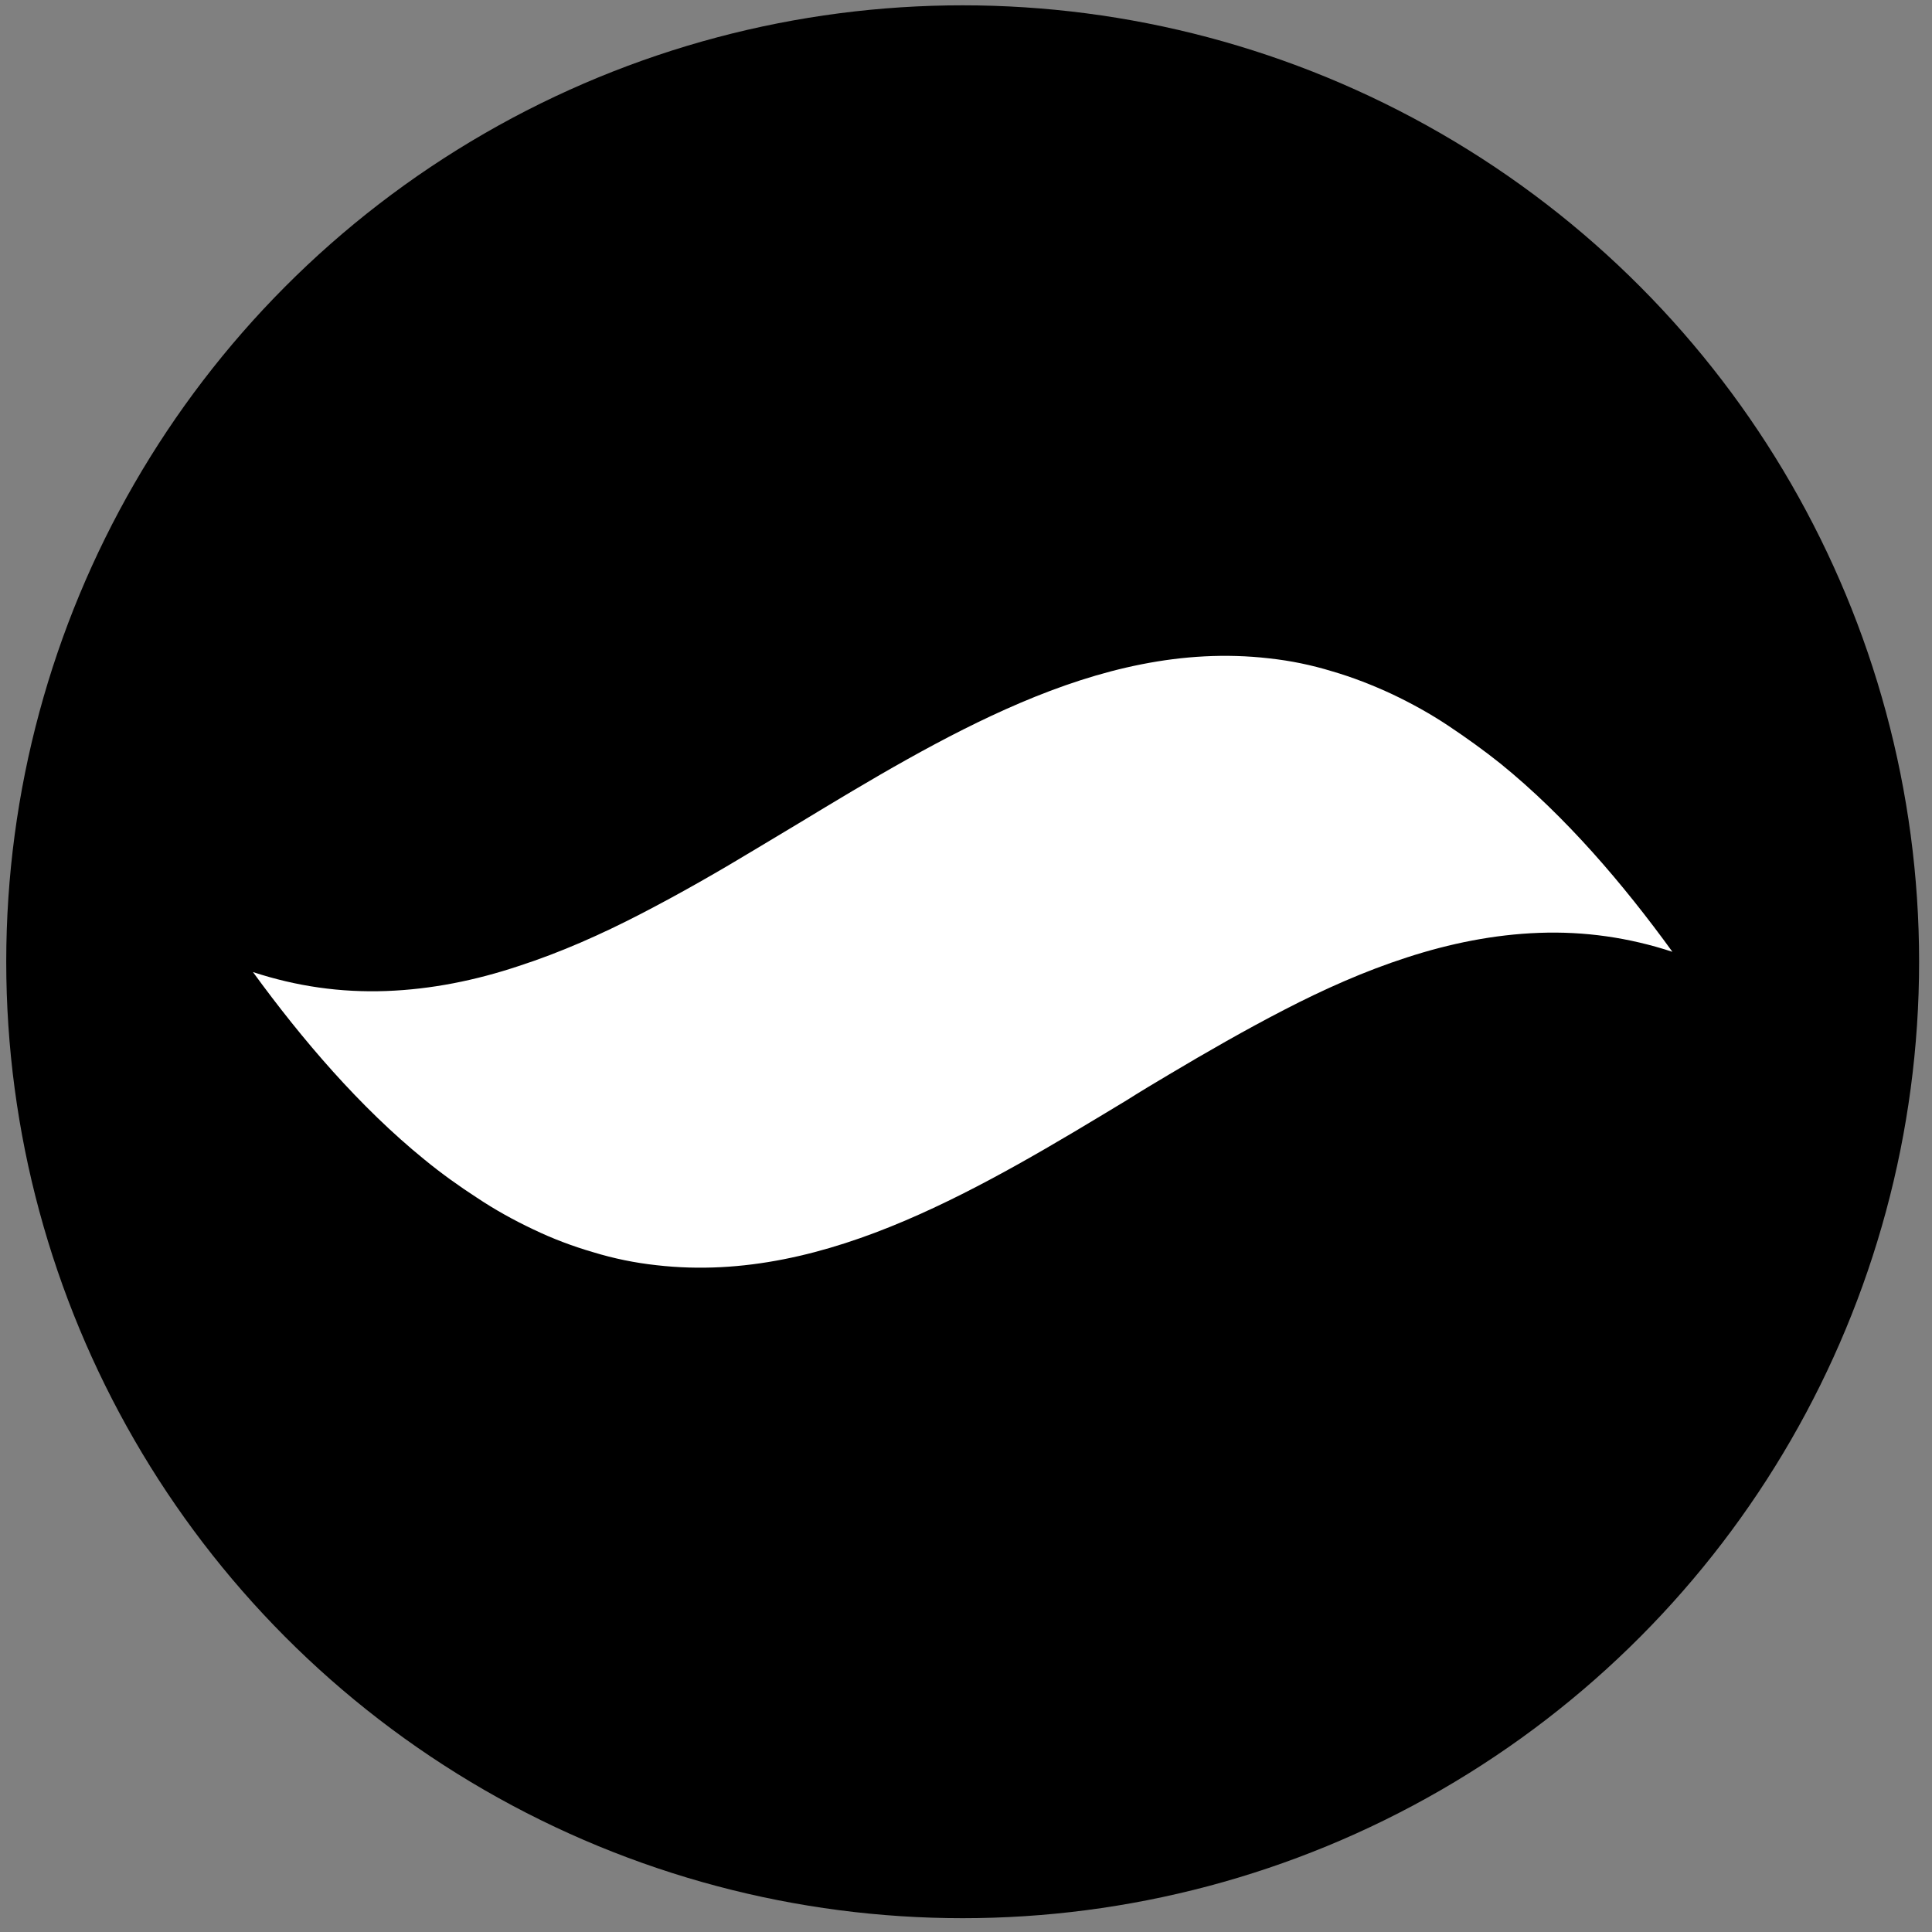
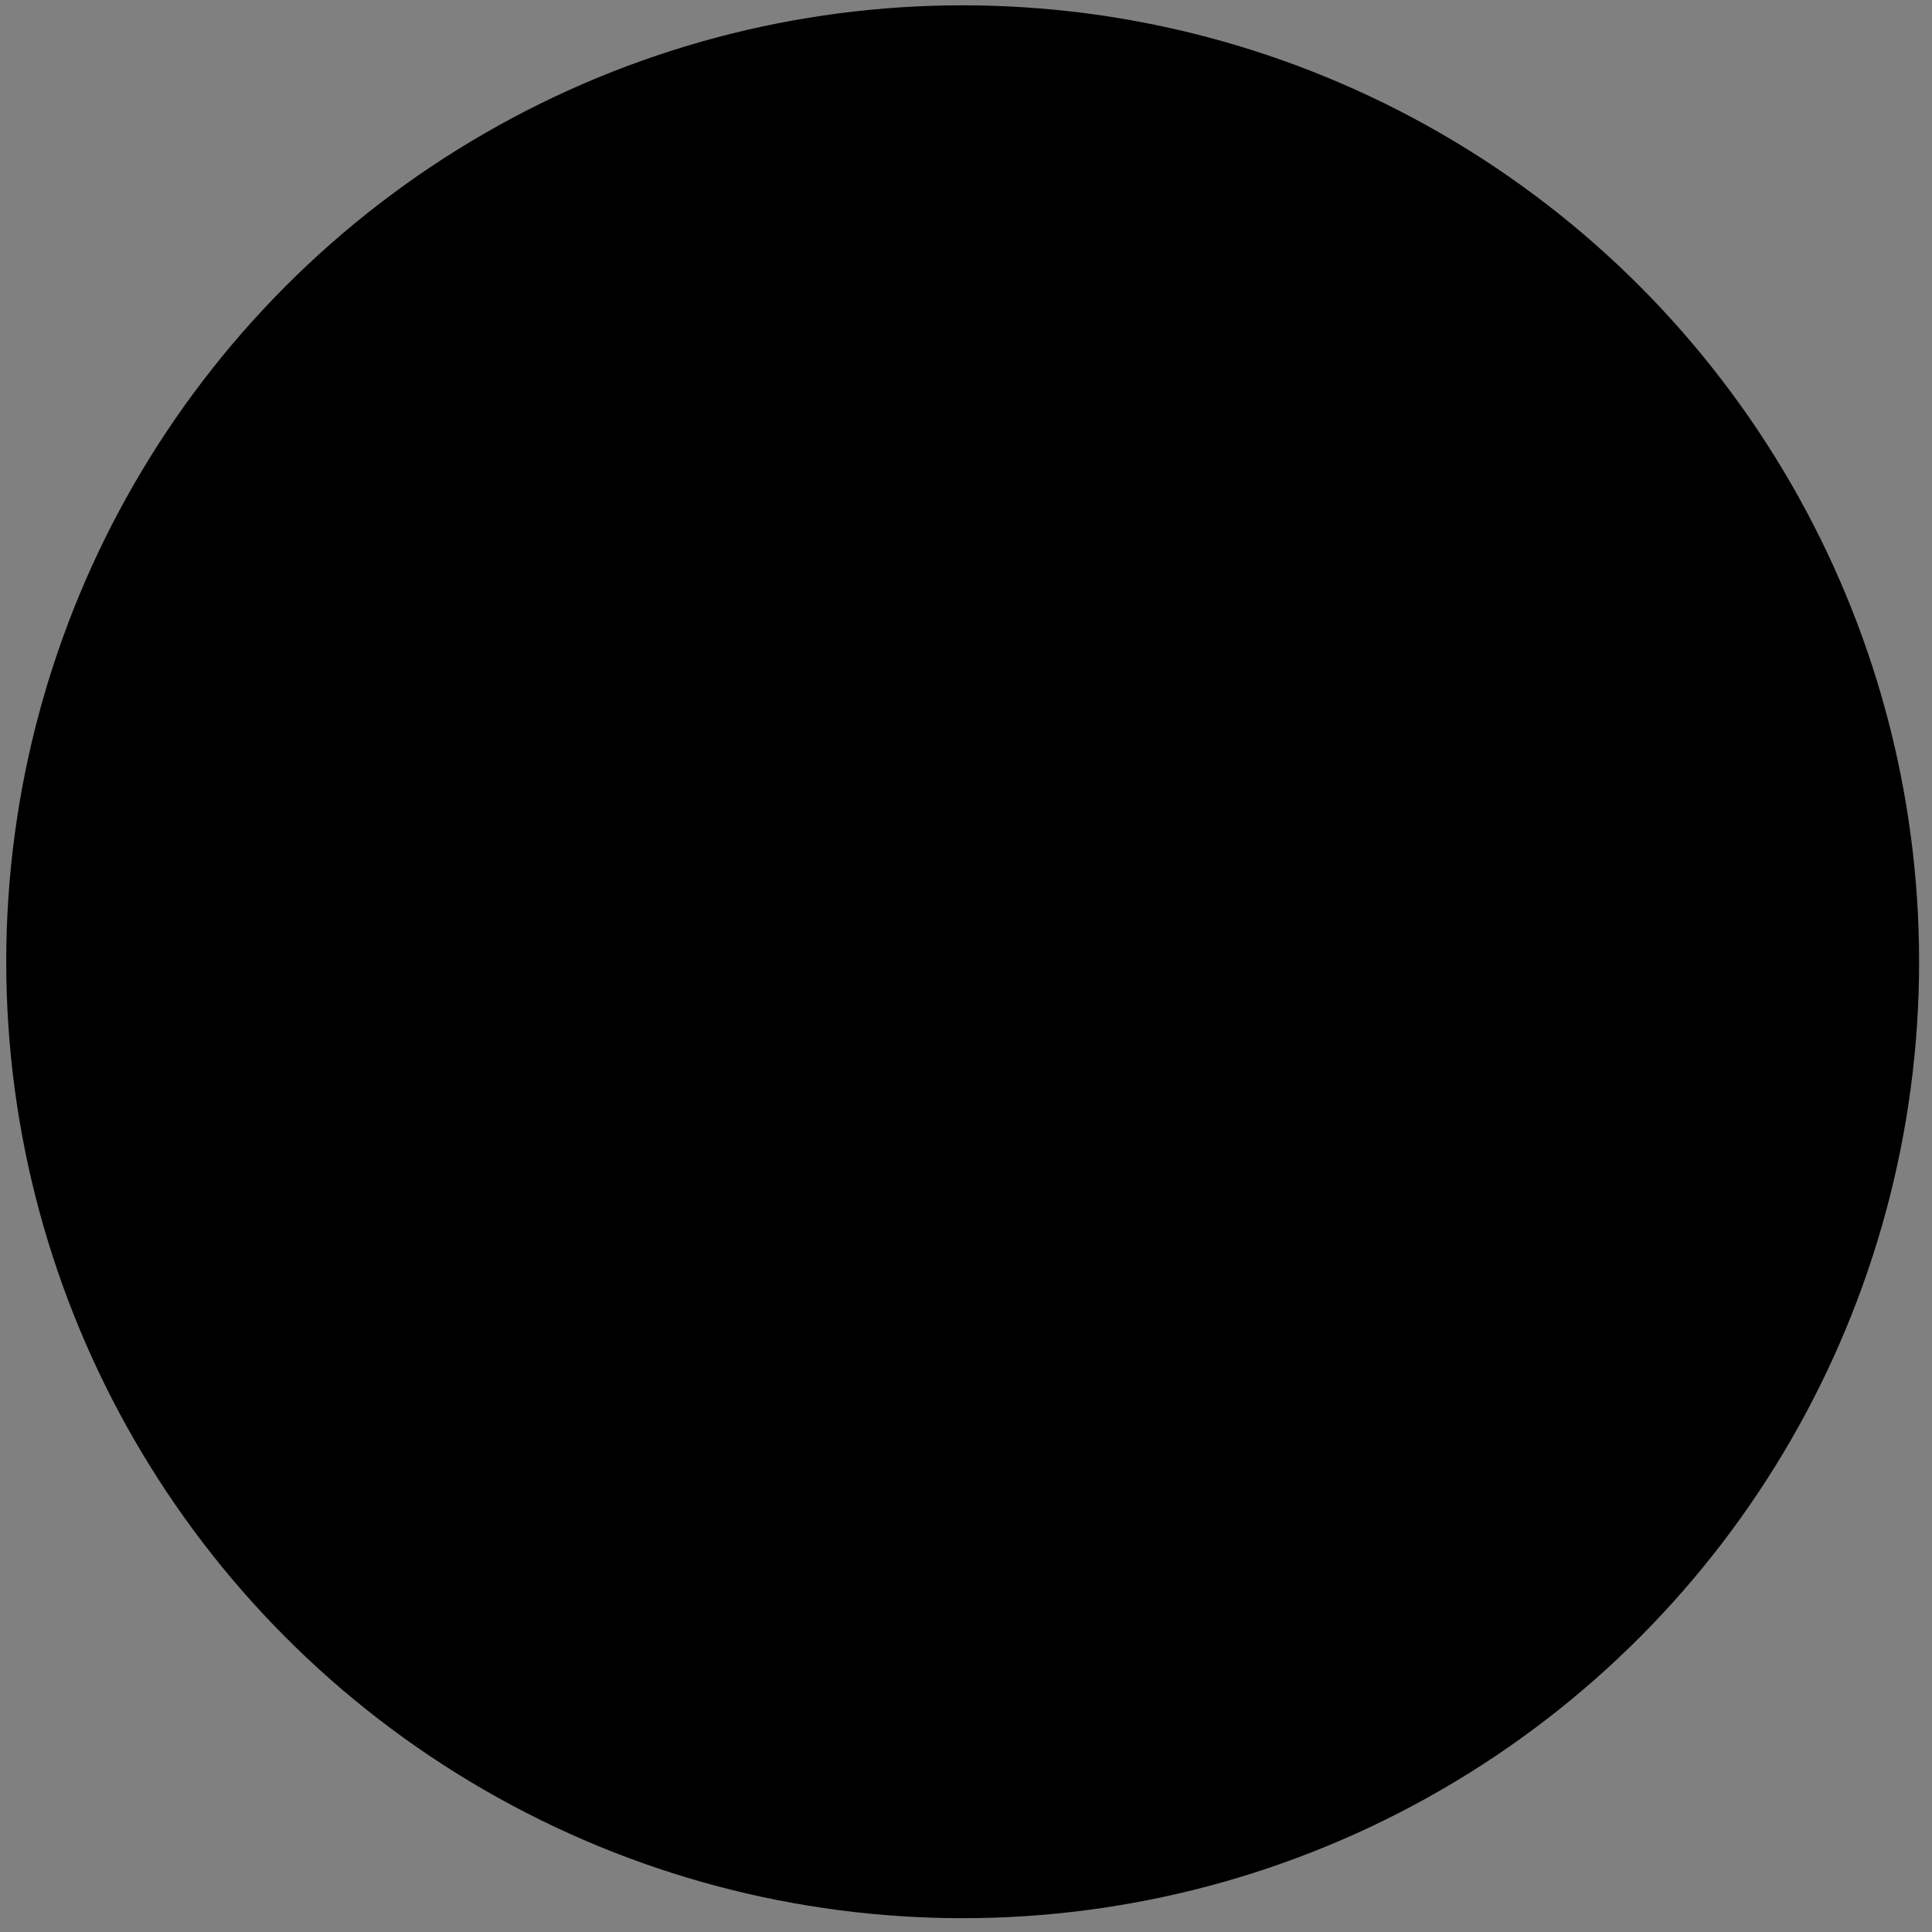
<svg xmlns="http://www.w3.org/2000/svg" width="101" height="101" viewBox="0 0 101 101" fill="none">
  <rect x="0" y="0" width="101" height="101" fill="#808080" stroke="none" />
  <circle cx="50.326" cy="50.278" r="50" fill="black" />
-   <path d="M13.224 50.817C15.5 51.565 17.811 51.895 20.191 51.808C22.554 51.721 24.864 51.252 27.106 50.505C29.312 49.792 31.449 48.837 33.499 47.777C35.55 46.717 37.582 45.553 39.563 44.354C40.293 43.92 41.005 43.485 41.735 43.051C45.436 40.81 49.345 38.447 53.341 36.744C57.459 34.989 61.802 33.895 66.337 34.416C67.466 34.538 68.561 34.764 69.638 35.094C70.715 35.406 71.775 35.823 72.783 36.292C73.808 36.779 74.781 37.318 75.719 37.943C76.657 38.569 77.578 39.229 78.447 39.924C81.852 42.686 84.858 46.213 87.429 49.758C85.153 49.011 82.842 48.68 80.462 48.767C78.099 48.854 75.788 49.323 73.547 50.053C71.341 50.765 69.204 51.721 67.153 52.781C65.103 53.84 63.071 55.005 61.09 56.186C60.36 56.62 59.63 57.055 58.918 57.507C55.217 59.748 51.308 62.111 47.312 63.813C43.194 65.568 38.851 66.663 34.316 66.141C33.204 66.02 32.092 65.794 31.015 65.464C29.938 65.151 28.878 64.751 27.87 64.265C26.845 63.779 25.872 63.24 24.934 62.614C23.996 62.006 23.075 61.346 22.206 60.634C18.801 57.871 15.795 54.344 13.224 50.817Z" fill="white" />
</svg>